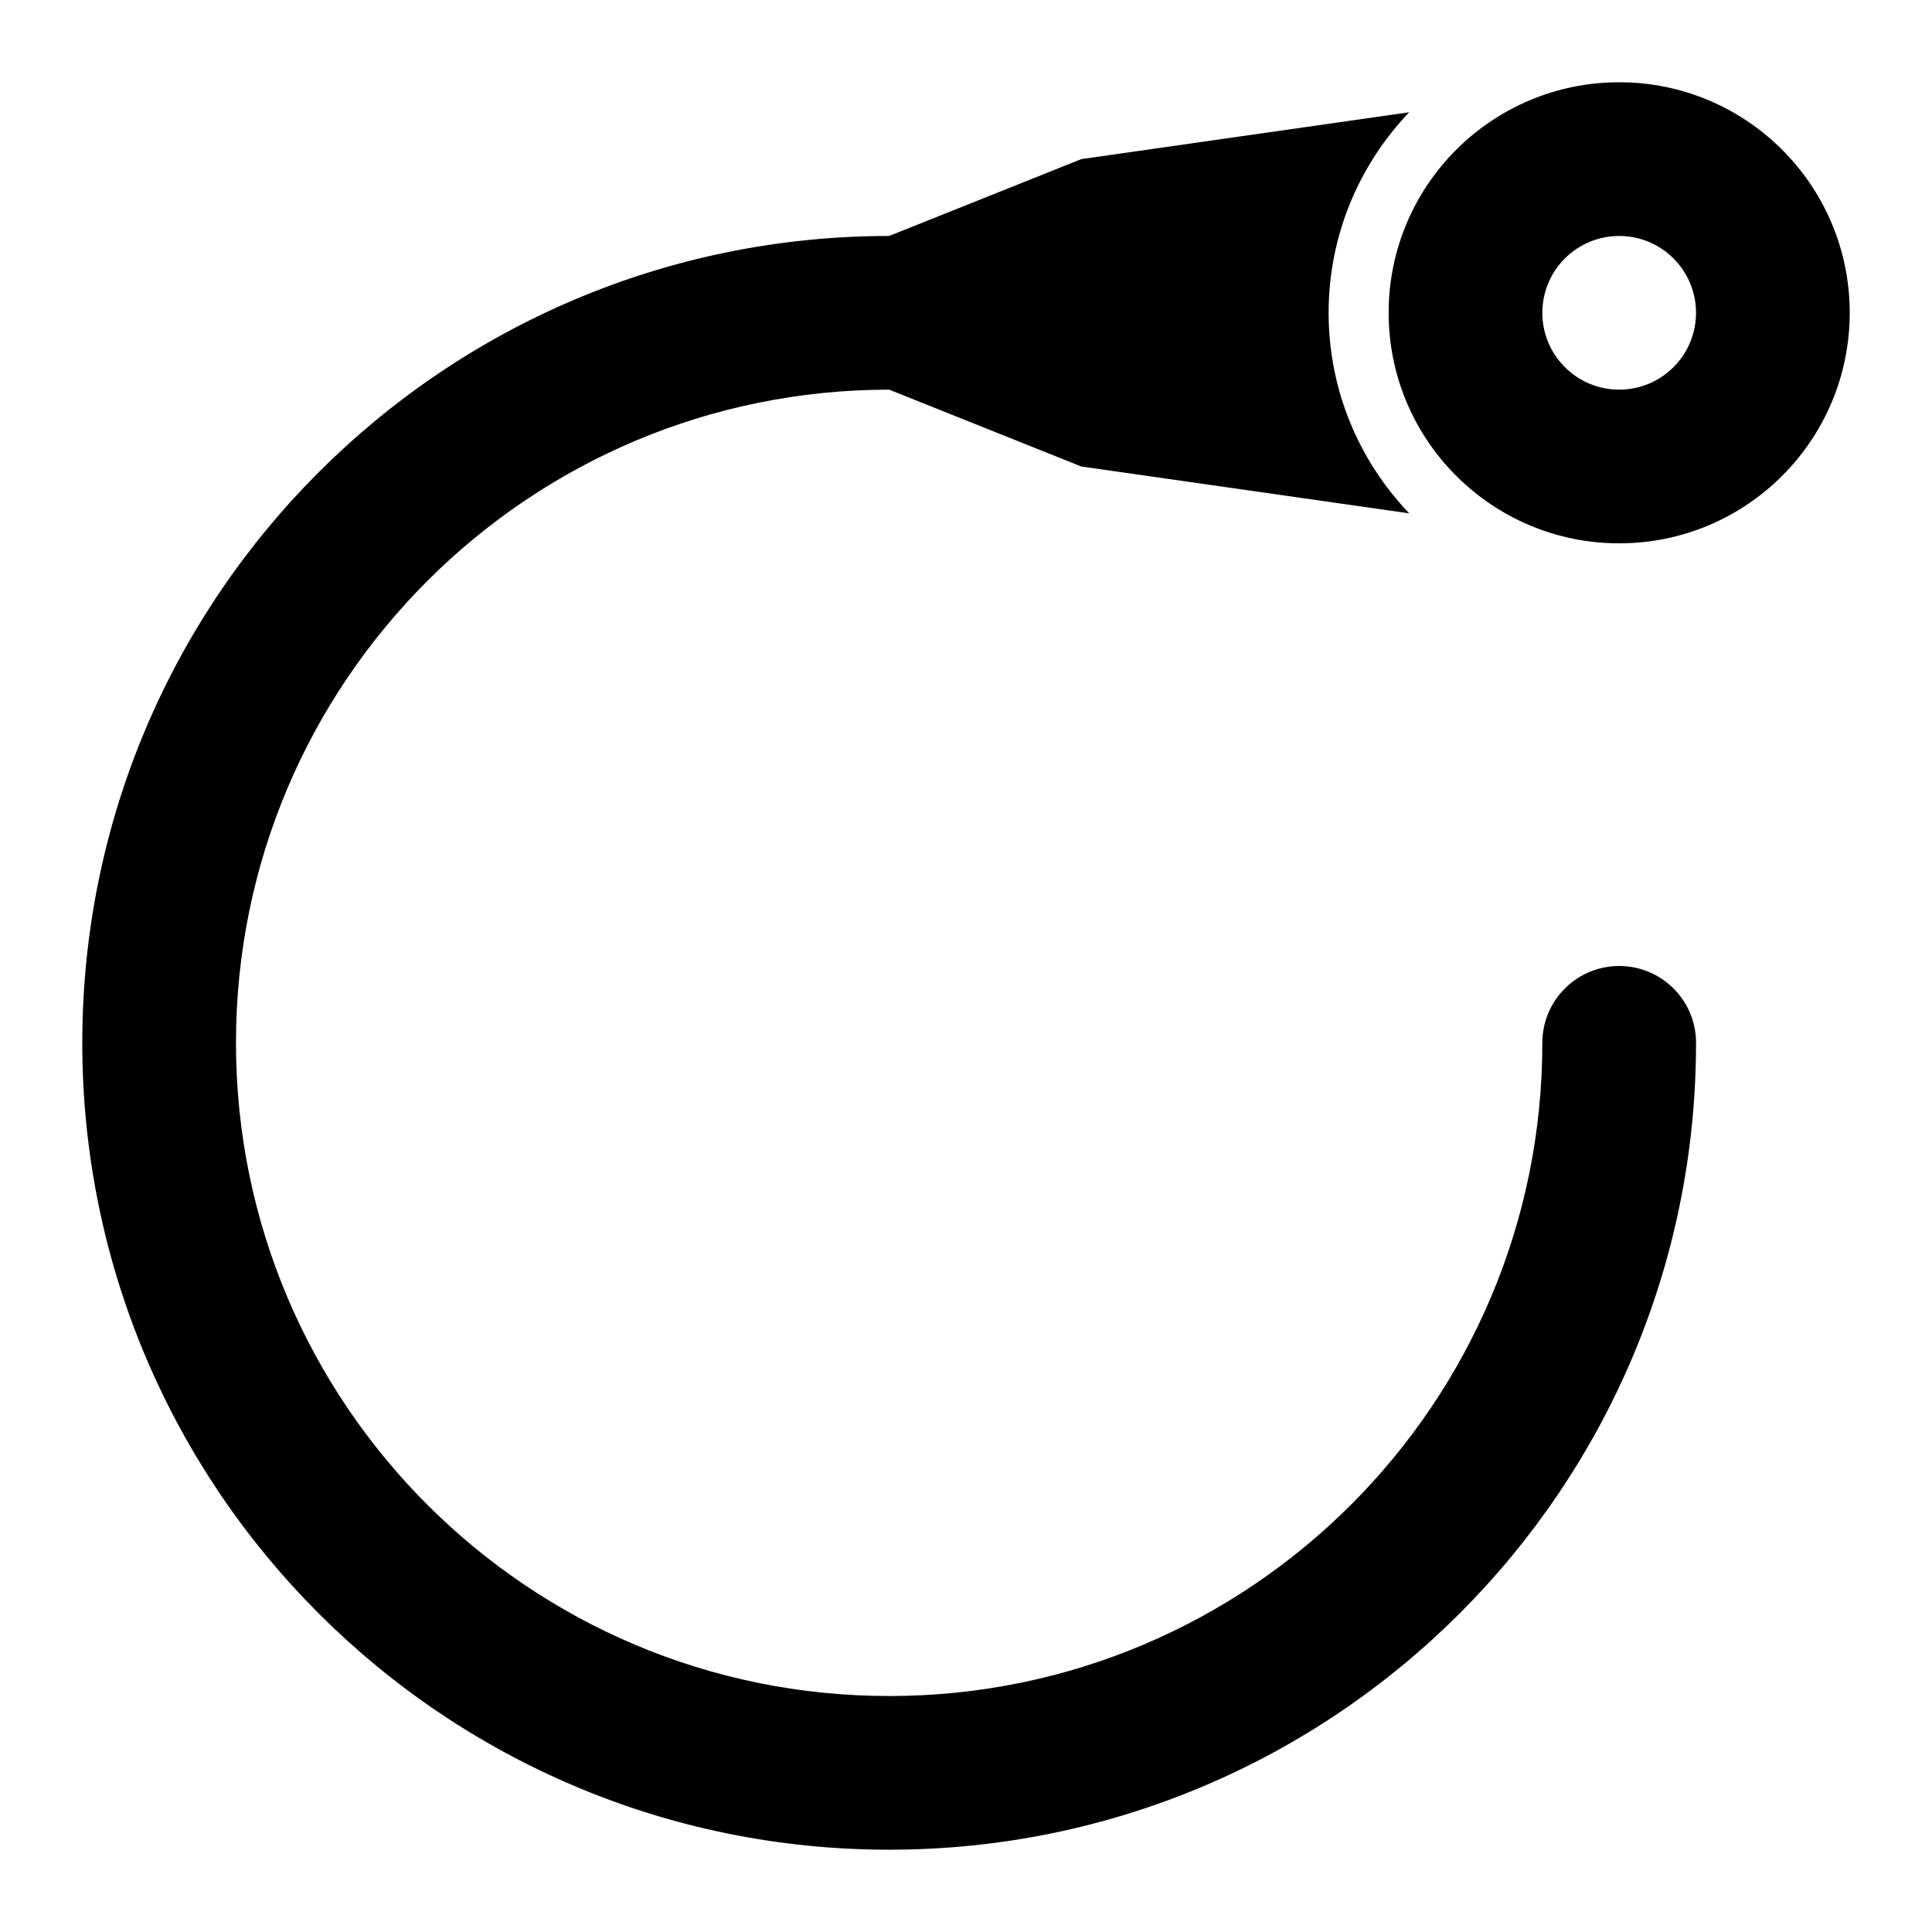
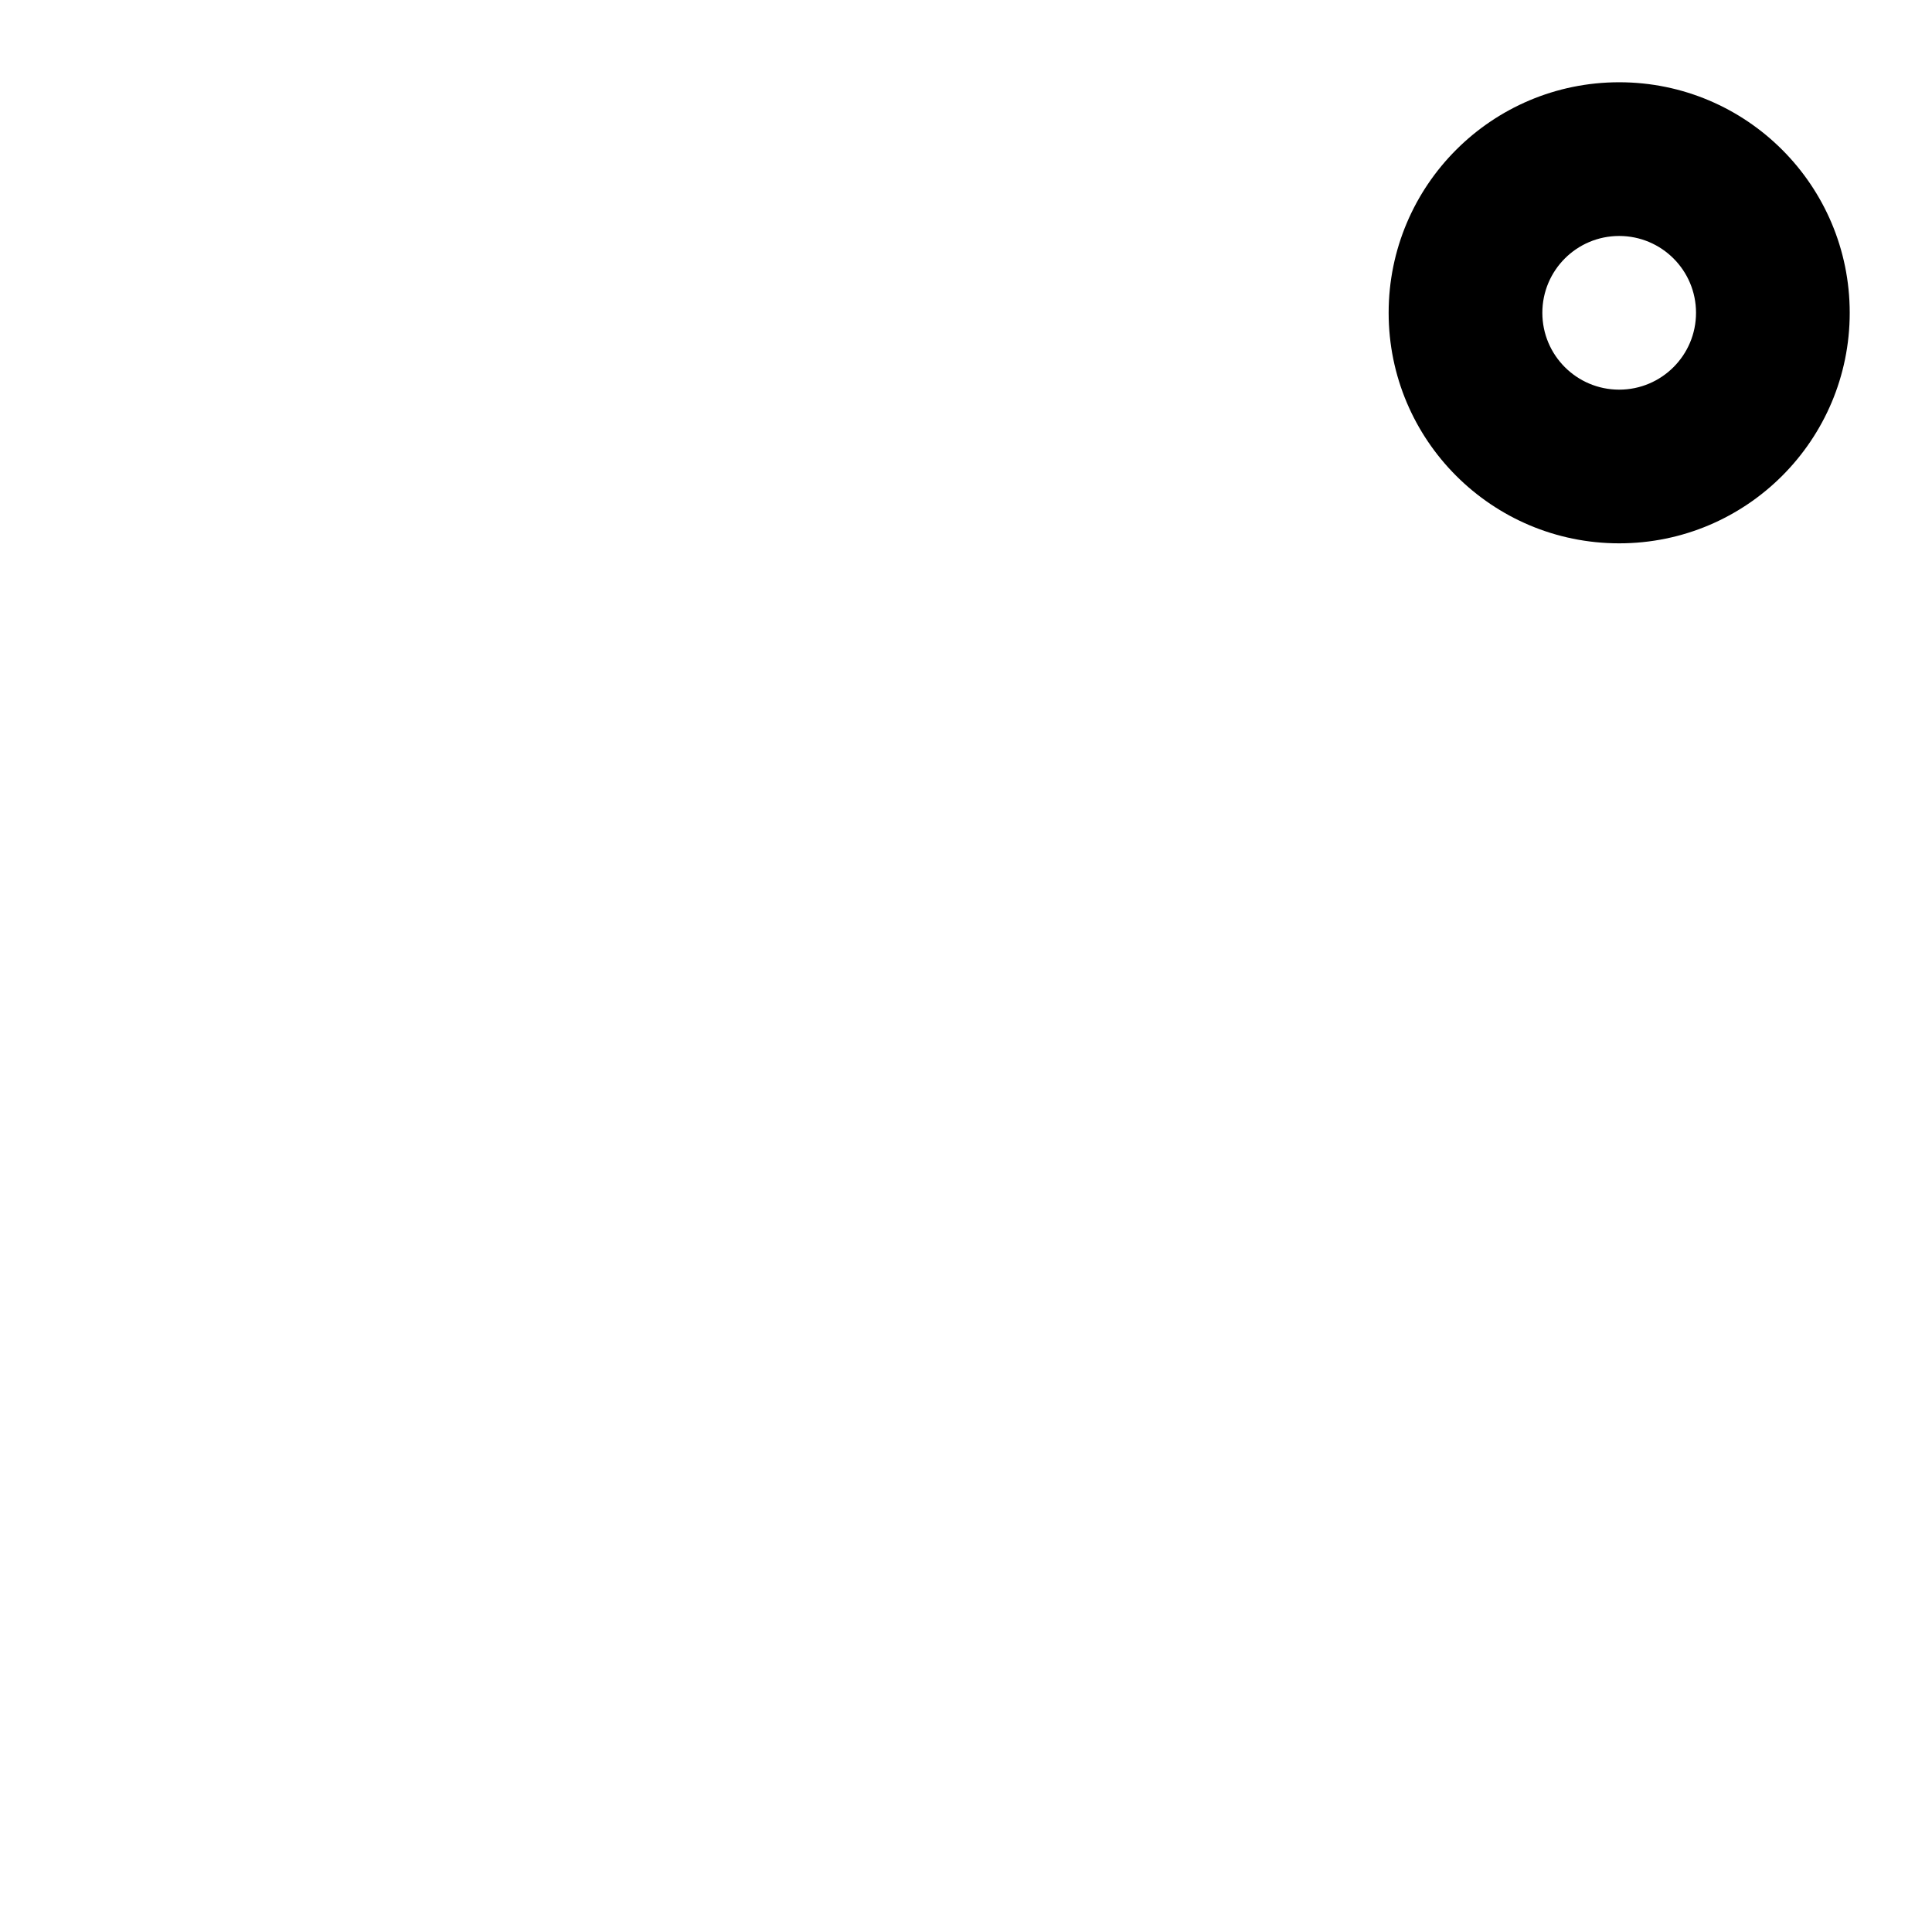
<svg xmlns="http://www.w3.org/2000/svg" fill="#000000" width="800px" height="800px" version="1.1" viewBox="144 144 512 512">
  <g>
    <path d="m573.1 165.8c-33.738 0-61.094 27.355-61.094 61.094 0 33.738 27.355 61.094 61.094 61.094 33.738 0 61.094-27.355 61.094-61.094 0-33.738-27.355-61.094-61.094-61.094zm0 81.461c-11.25 0-20.363-9.117-20.363-20.363 0-11.25 9.117-20.363 20.363-20.363 11.25 0 20.363 9.117 20.363 20.363s-9.117 20.363-20.363 20.363z" />
-     <path d="m573.1 400c-11.25 0-20.363 9.117-20.363 20.363 0 95.598-77.5 173.1-173.1 173.1-95.602 0-173.1-77.5-173.1-173.1 0-95.598 77.5-173.1 173.1-173.1l50.91 20.363 86.906 12.414c-13.219-13.832-21.355-32.551-21.355-53.145s8.141-39.312 21.355-53.145l-86.906 12.418-50.91 20.363c-118.09 0-213.83 95.738-213.83 213.83 0 118.09 95.73 213.83 213.83 213.83 118.1 0 213.83-95.738 213.83-213.83 0-11.25-9.117-20.363-20.363-20.363z" />
  </g>
</svg>